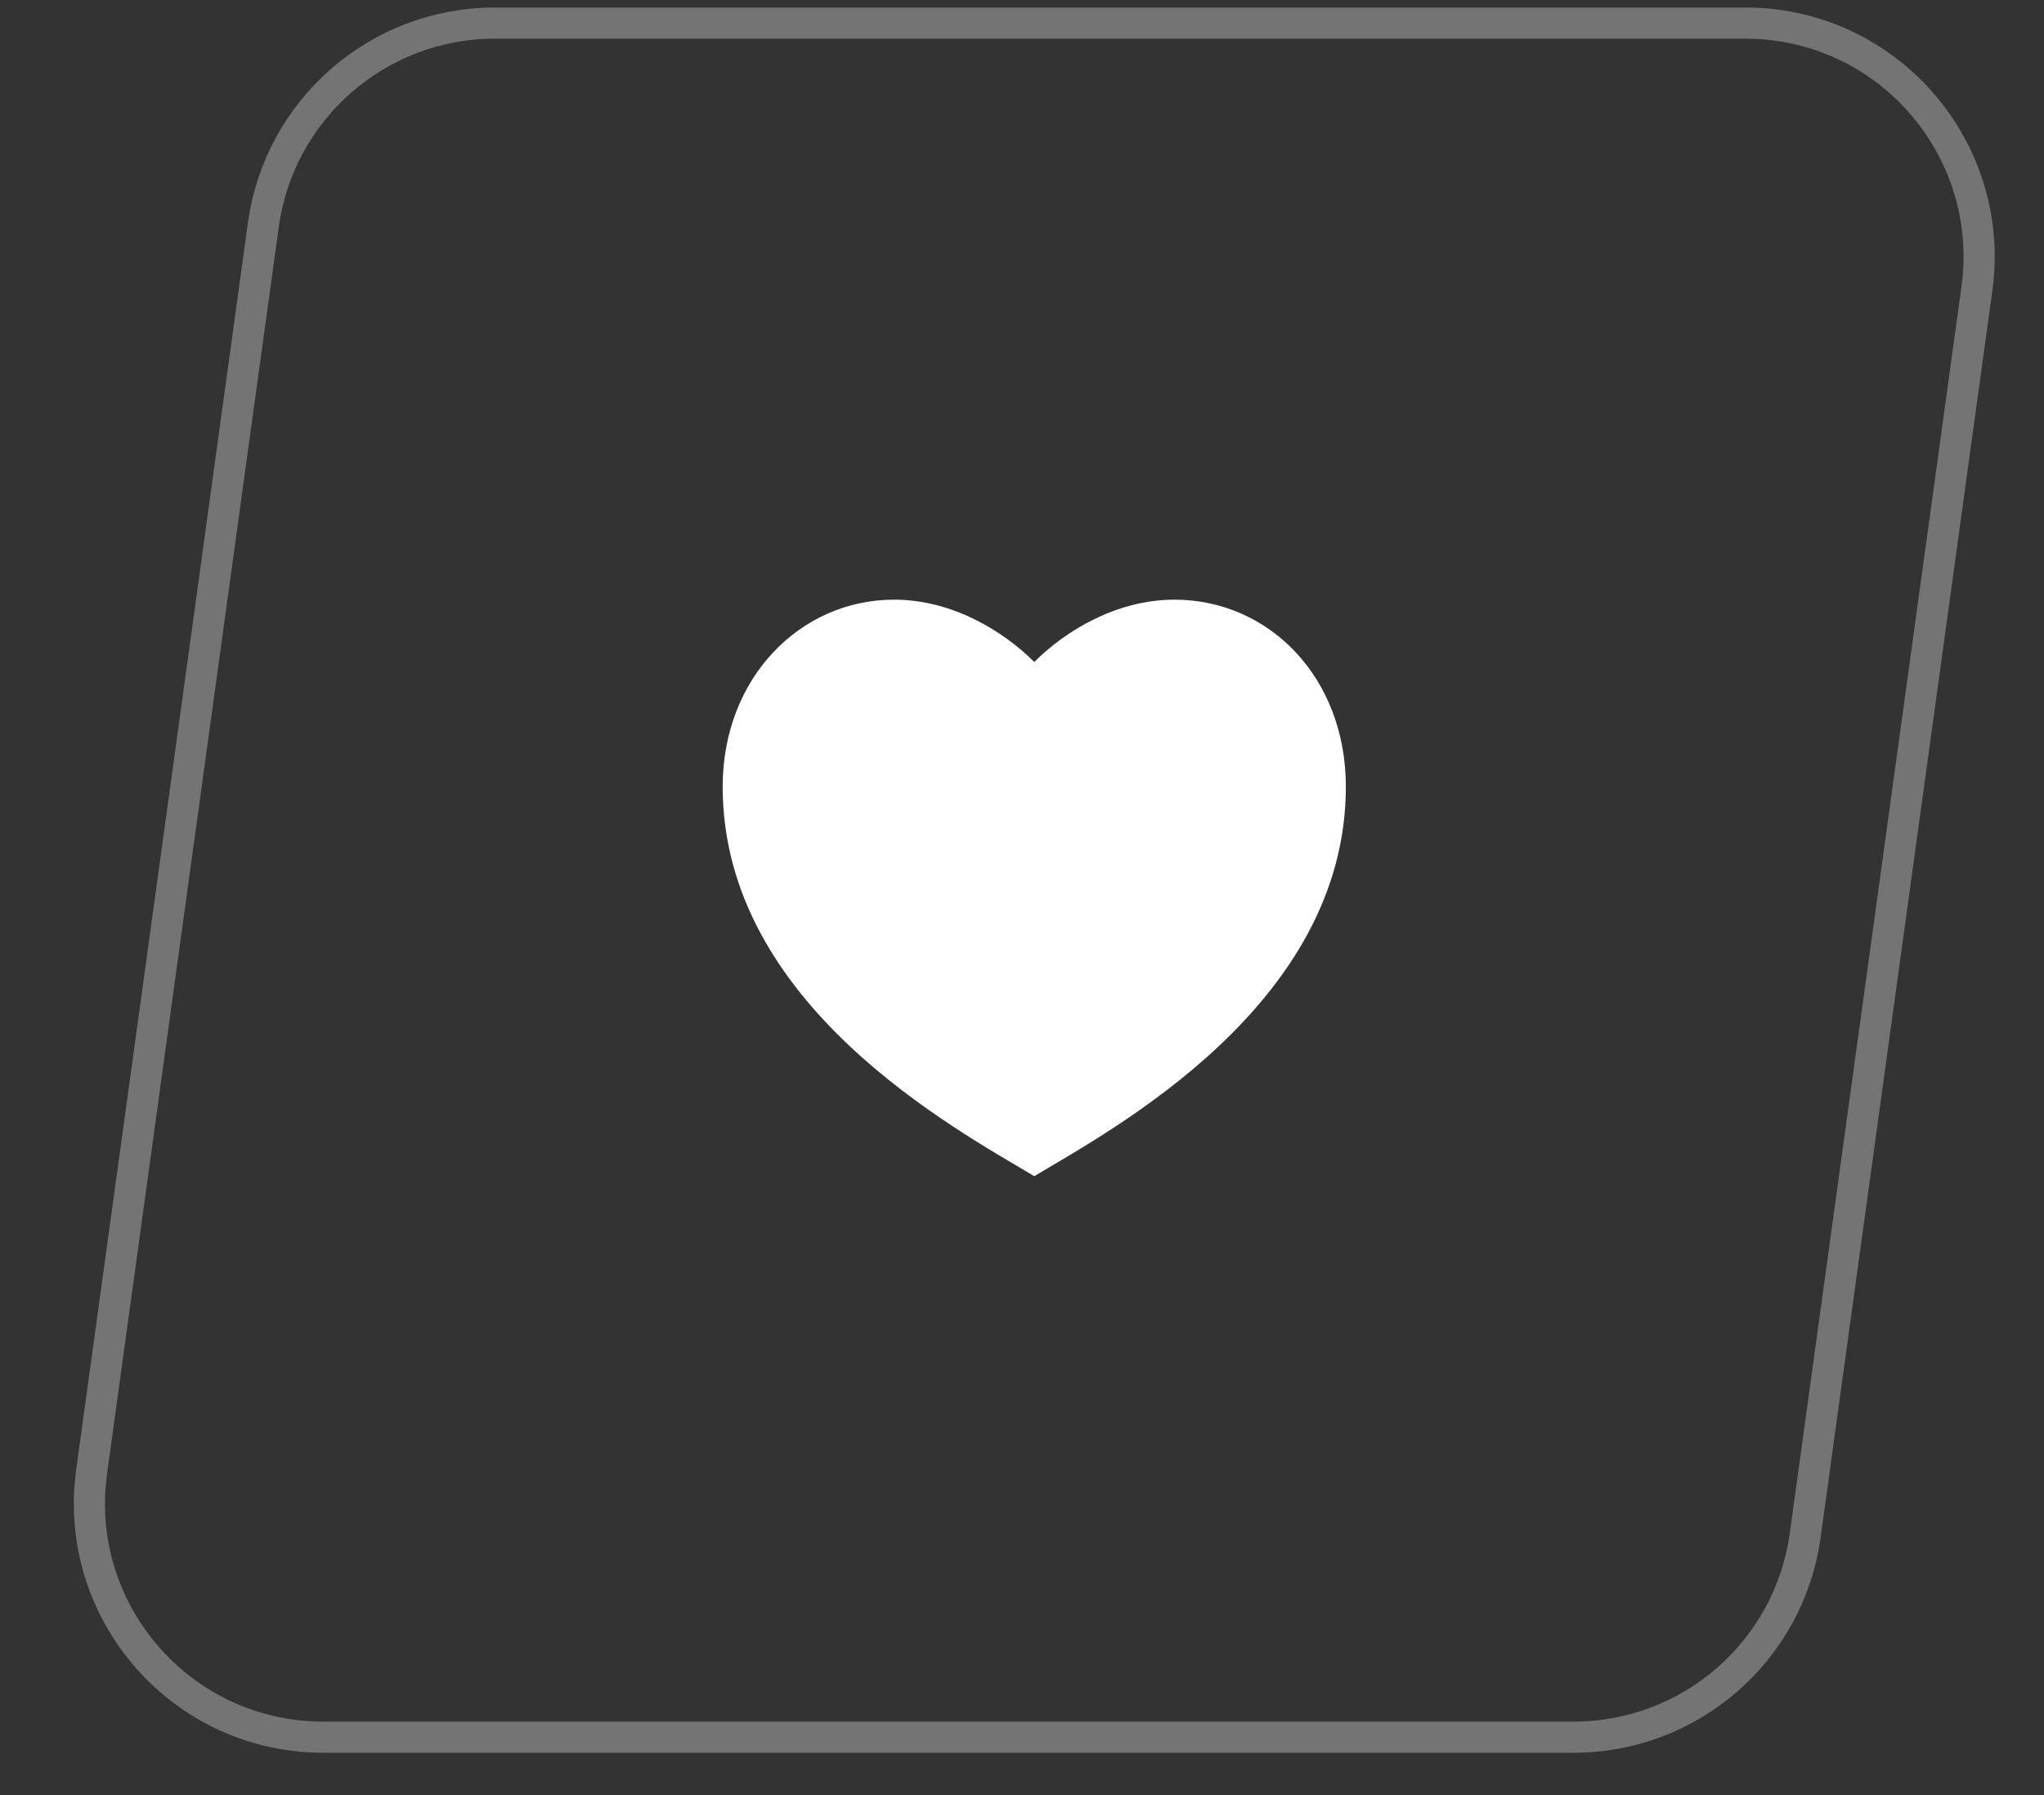
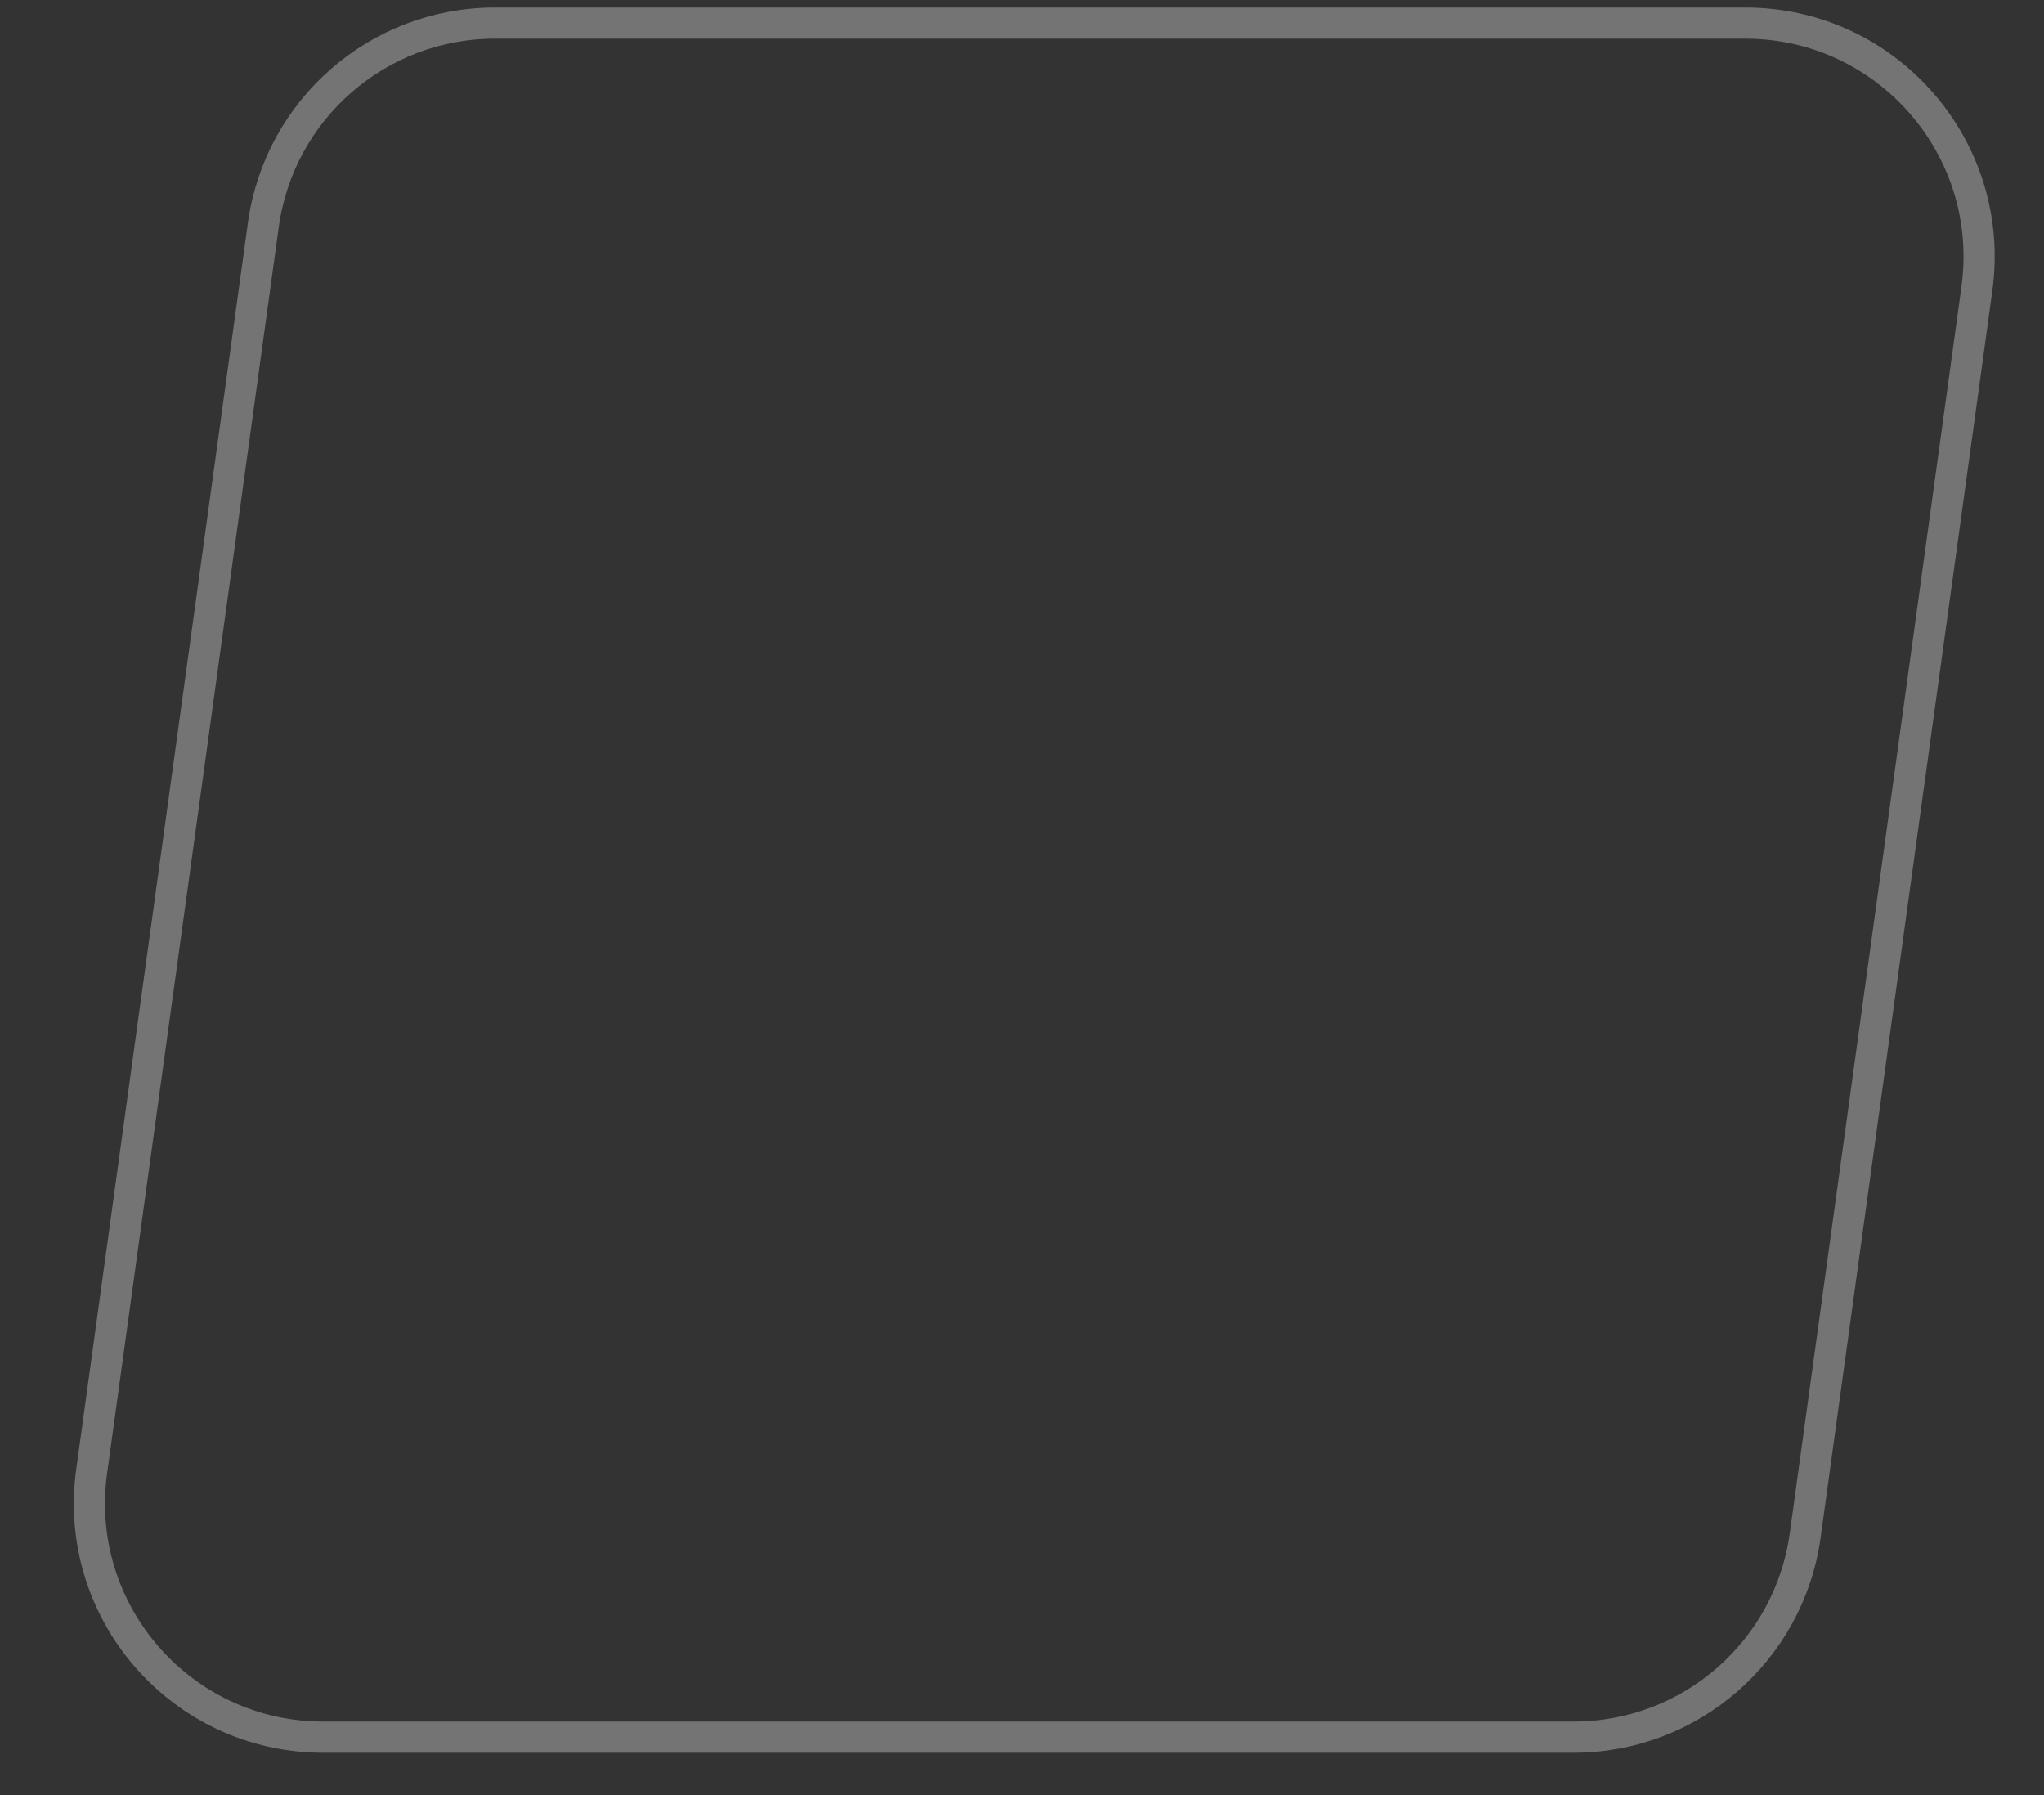
<svg xmlns="http://www.w3.org/2000/svg" width="41" height="36" viewBox="0 0 41 36" fill="none">
  <rect x="0" y="0" width="41" height="36" fill="#333333" stroke="none" />
-   <path d="M23.559 12.026C25.457 12.026 26.996 13.588 26.996 15.776C26.996 20.151 22.309 22.651 20.746 23.588C19.184 22.651 14.496 20.151 14.496 15.776C14.496 13.588 16.059 12.026 17.934 12.026C19.096 12.026 20.121 12.651 20.746 13.276C21.371 12.651 22.396 12.026 23.559 12.026Z" fill="white" />
  <path d="M9.926 0.463H35.01C37.853 0.463 40.042 2.974 39.654 5.791L36.21 30.791C35.89 33.11 33.908 34.838 31.566 34.838H6.482C3.639 34.838 1.45 32.328 1.838 29.511L5.282 4.511C5.602 2.191 7.584 0.463 9.926 0.463Z" stroke="white" stroke-opacity="0.32" stroke-width="0.625" />
</svg>